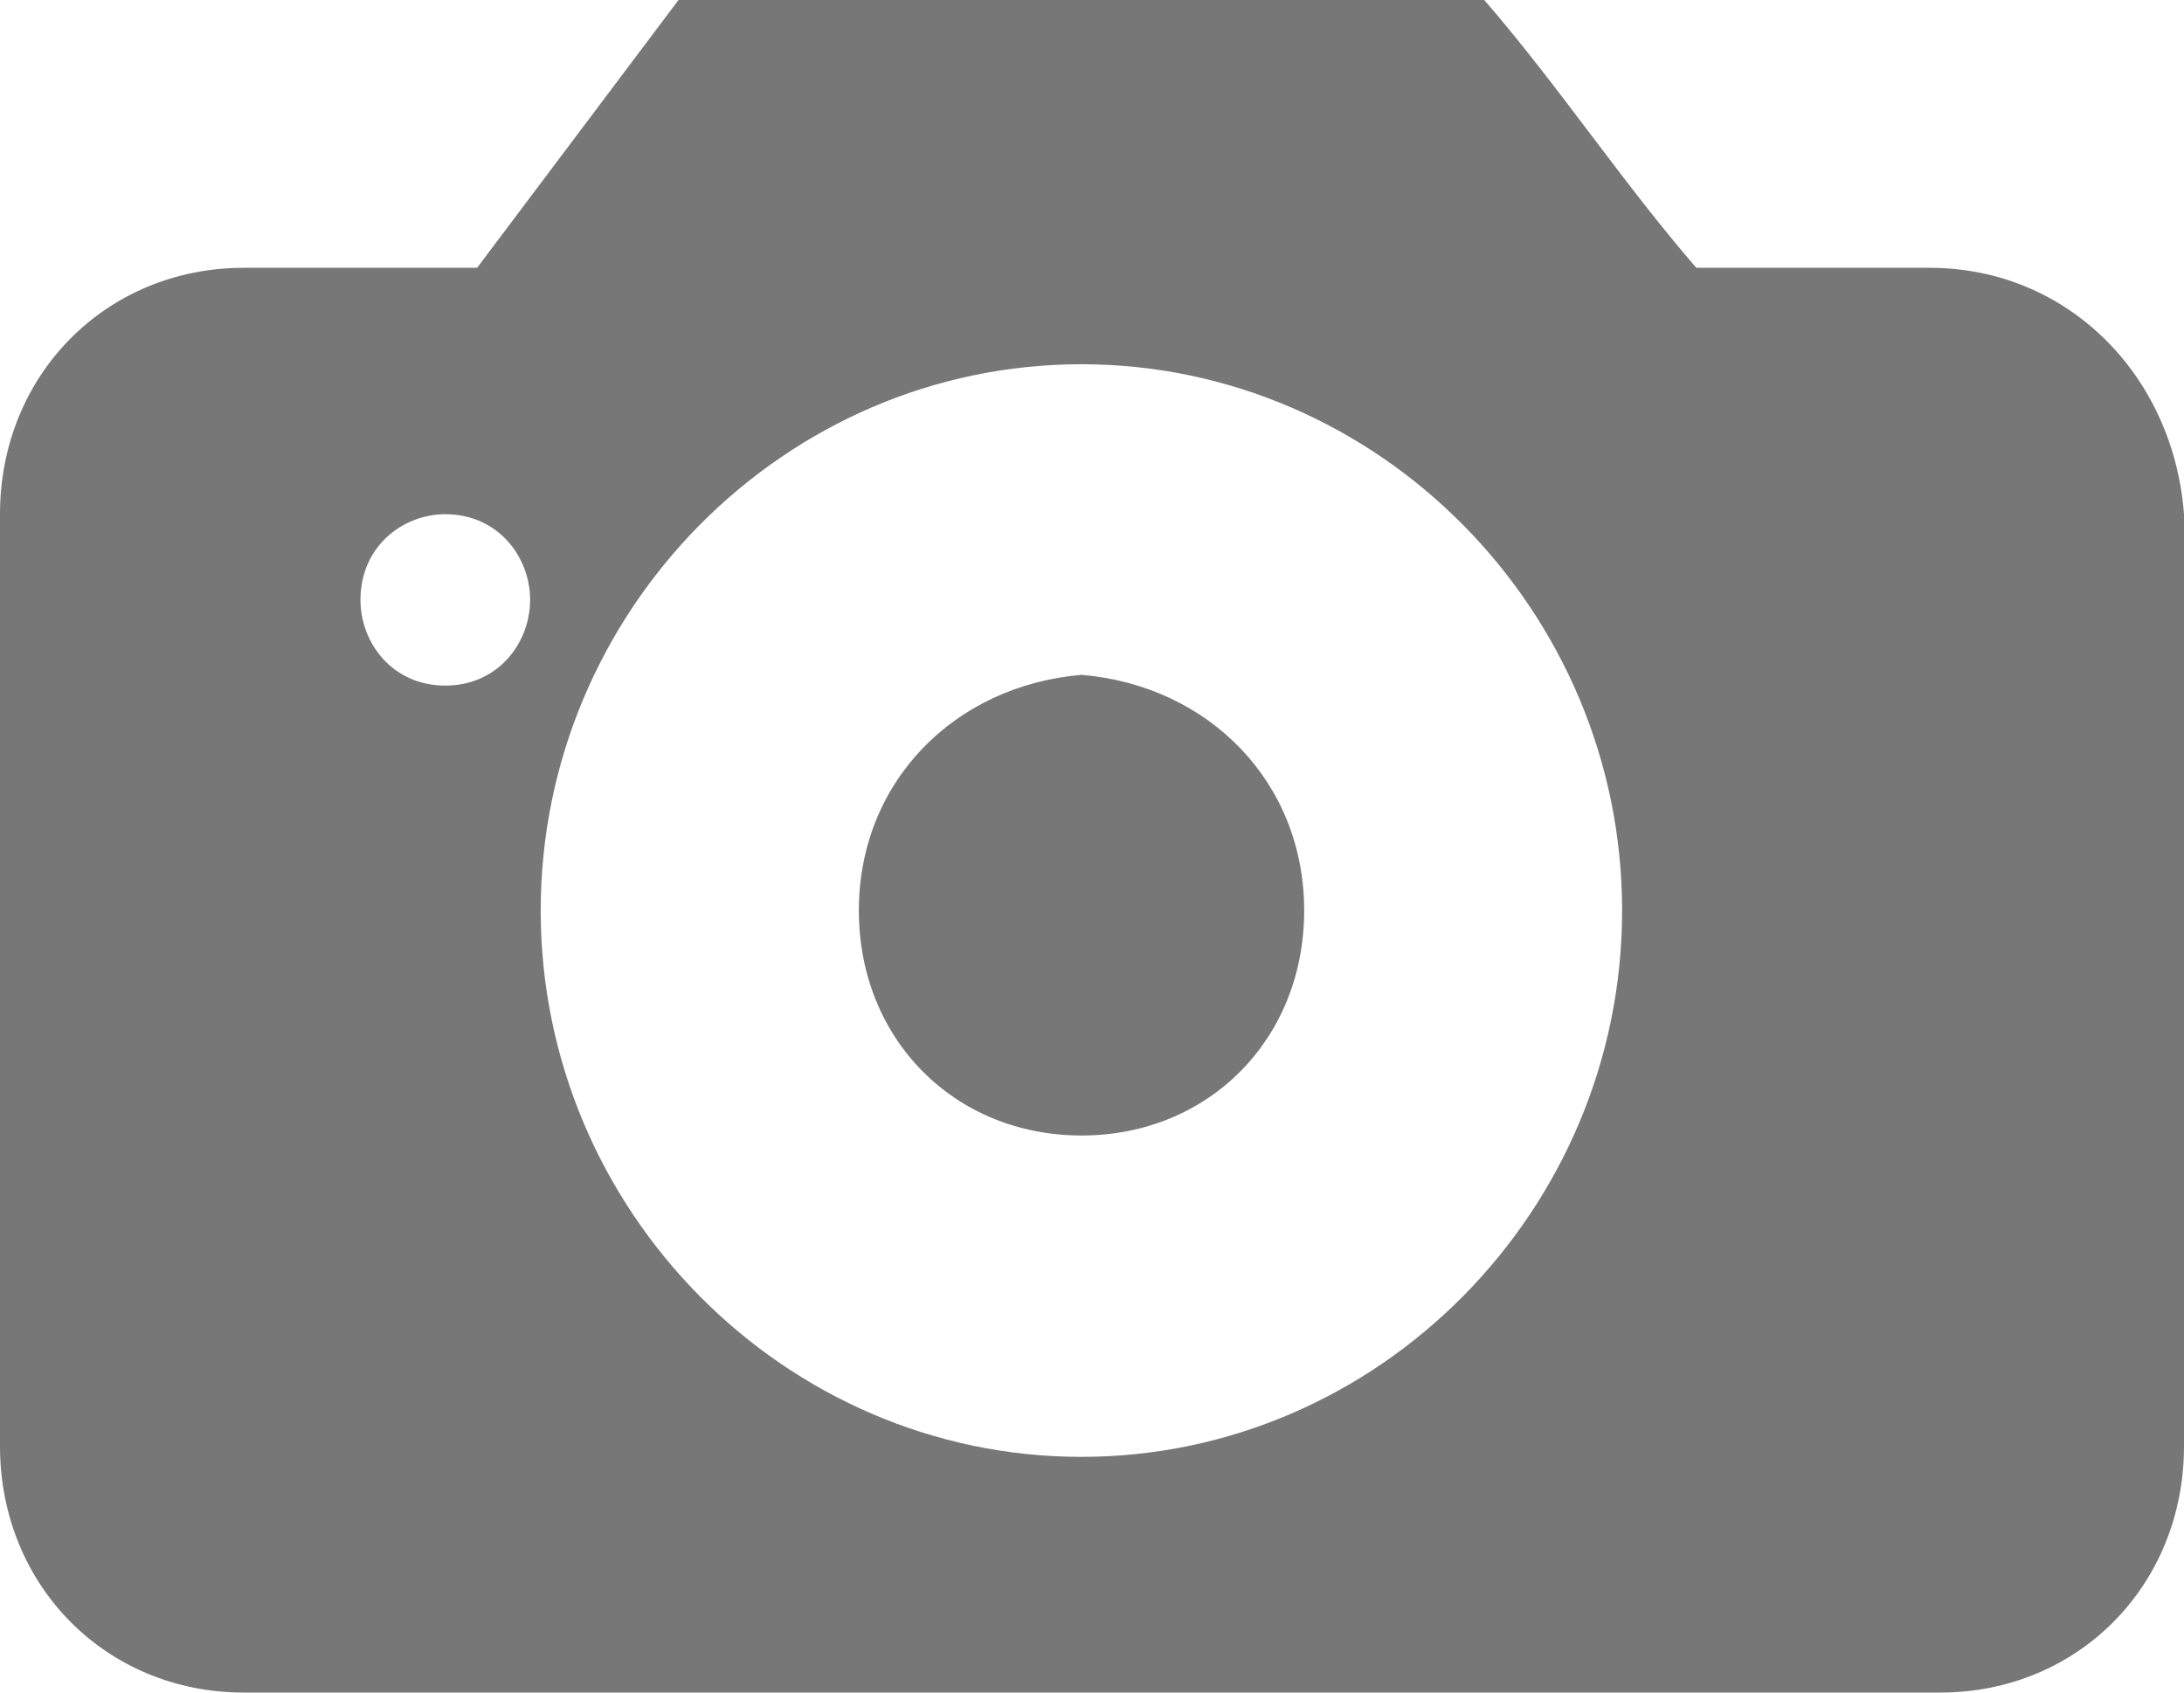
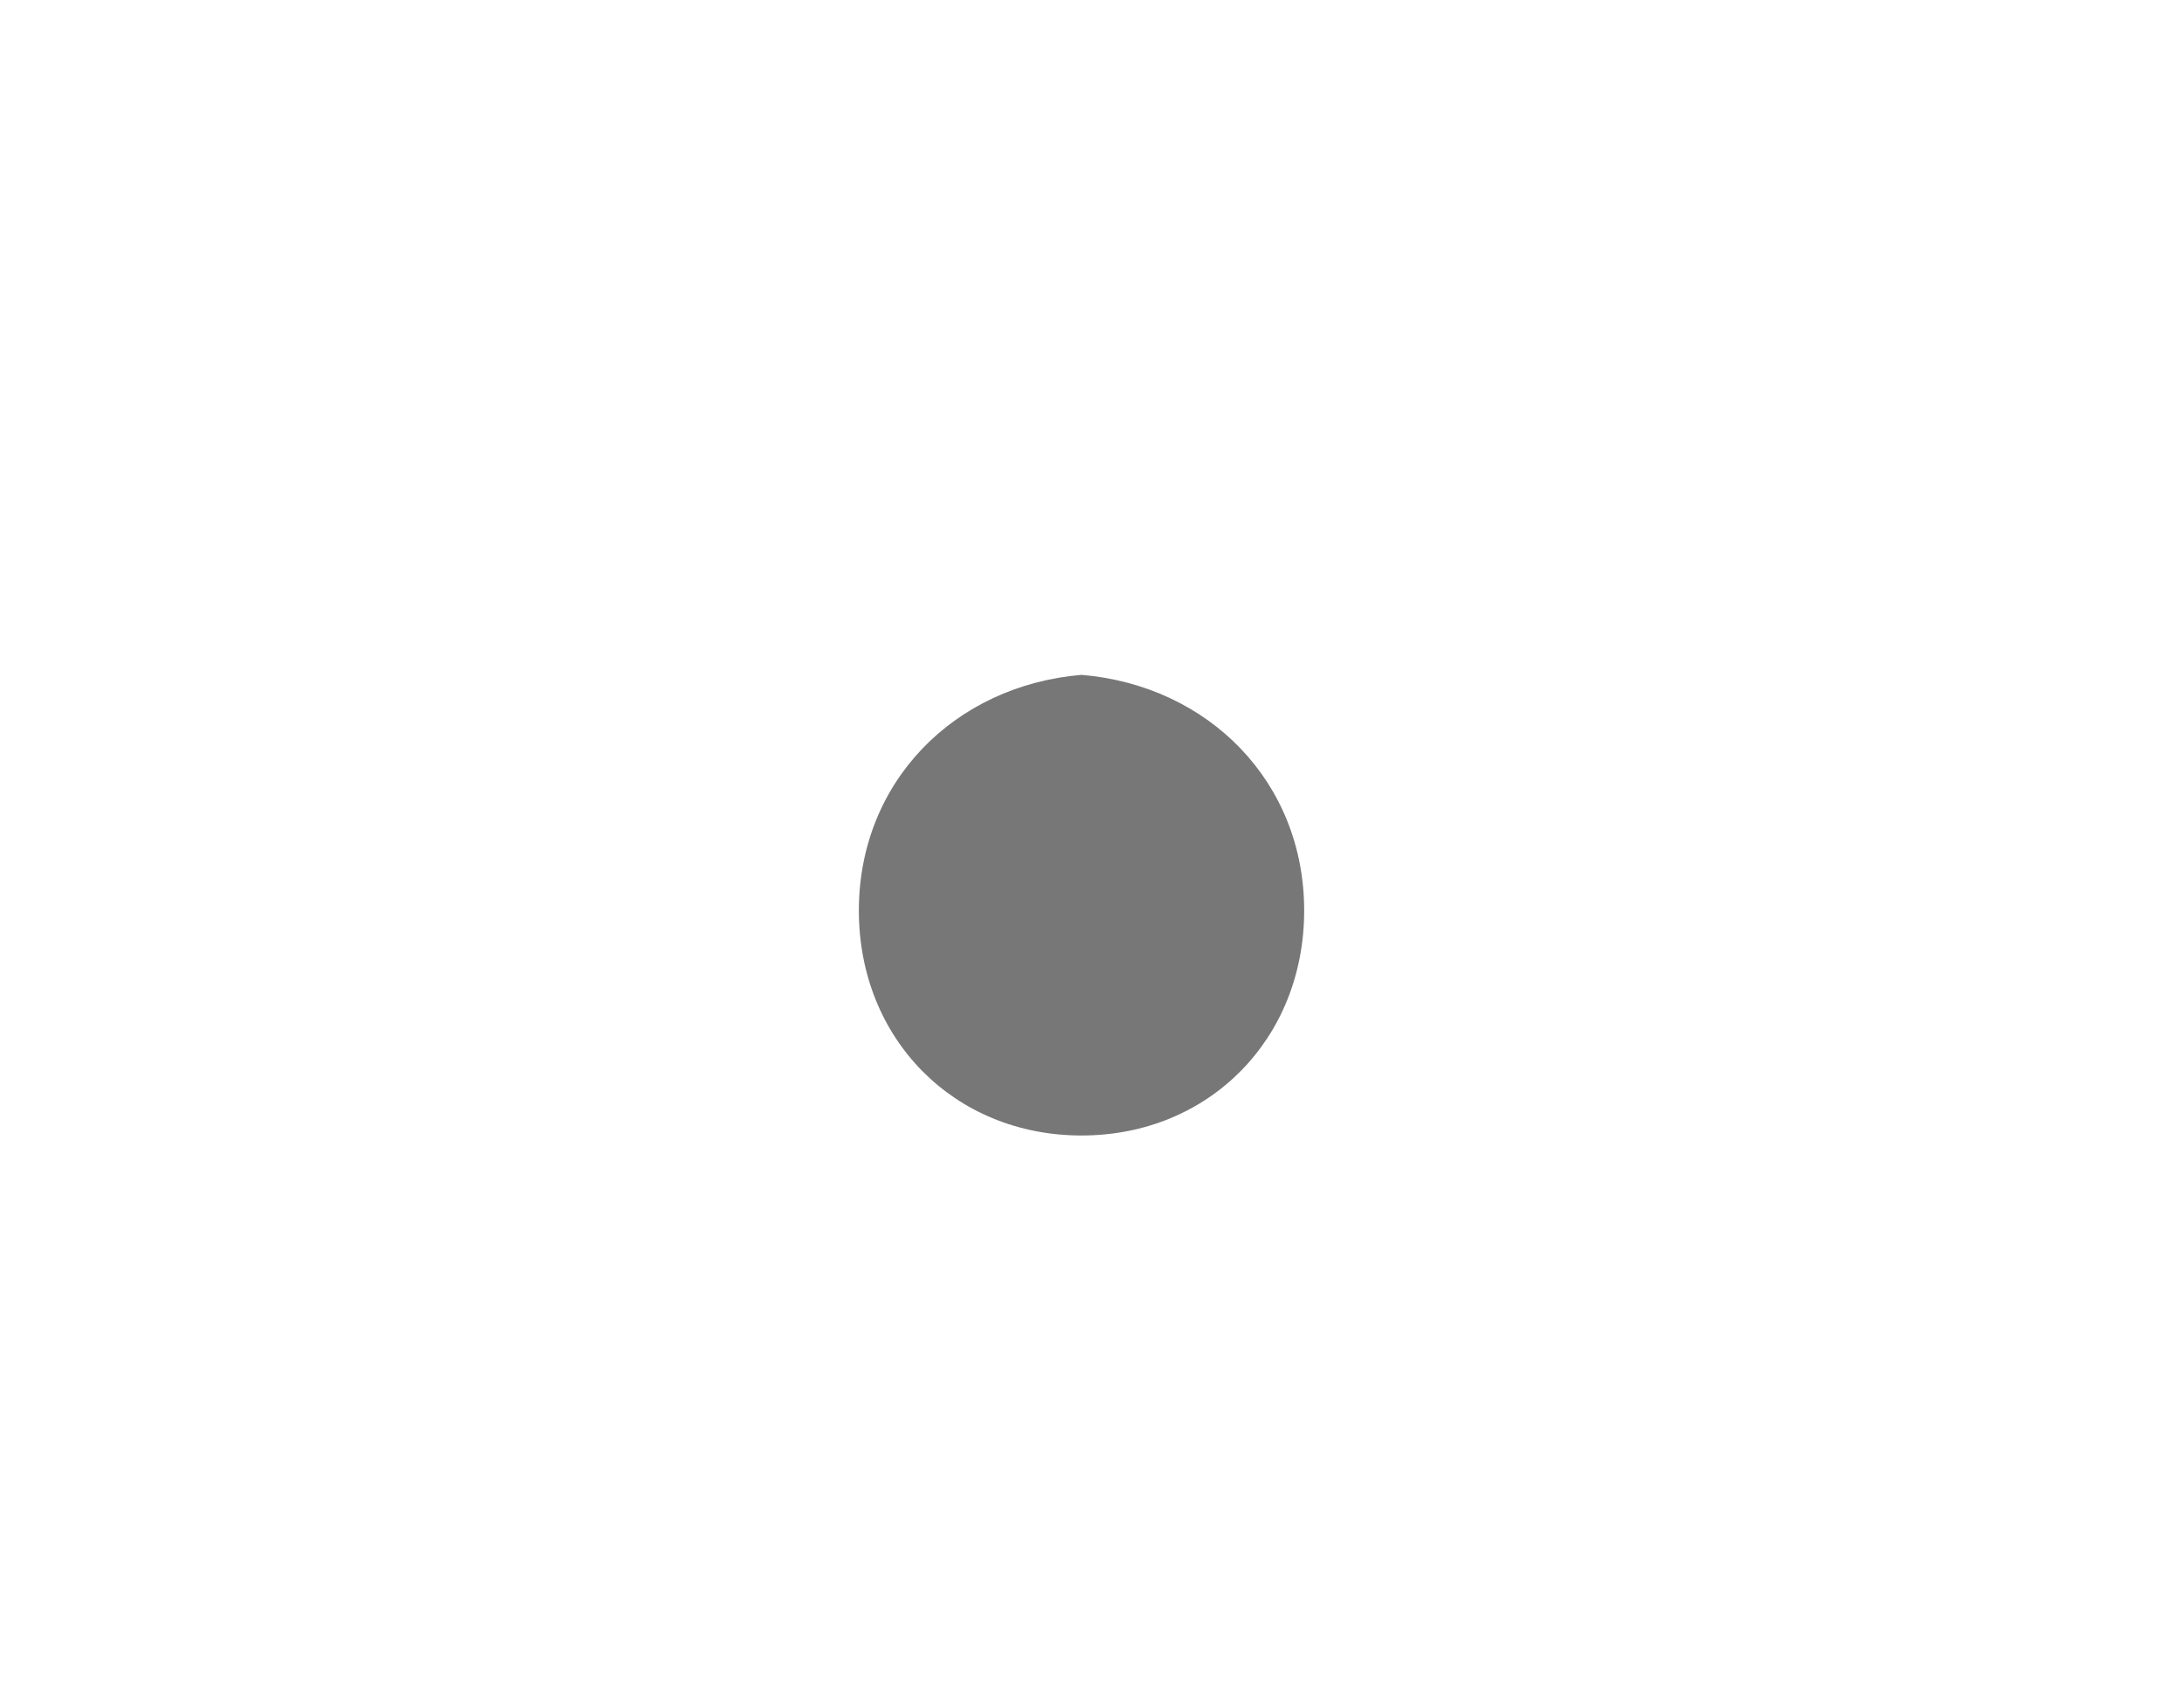
<svg xmlns="http://www.w3.org/2000/svg" width="40" height="31" viewBox="0 0 40 31" fill="#777777">
-   <path d="M35.34 4.905H31.068C29.709 3.335 28.544 1.57 27.184 0H12.427L8.738 4.905H4.466C1.942 4.905 0 6.867 0 9.418V26.487C0 29.038 1.942 31 4.466 31H35.534C38.058 31 40 29.038 40 26.487V9.418C39.806 6.867 37.864 4.905 35.34 4.905ZM8.155 12.557C7.184 12.557 6.602 11.772 6.602 10.987C6.602 10.006 7.379 9.418 8.155 9.418C9.126 9.418 9.709 10.203 9.709 10.987C9.709 11.772 9.126 12.557 8.155 12.557ZM19.806 26.683C14.369 26.683 9.903 22.171 9.903 16.677C9.903 11.184 14.369 6.671 19.806 6.671C25.243 6.671 29.709 11.184 29.709 16.677C29.709 22.171 25.243 26.683 19.806 26.683Z" fill="#777777" />
  <path d="M23.886 16.677C23.886 19.031 22.138 20.797 19.808 20.797C17.478 20.797 15.73 19.031 15.73 16.677C15.73 14.322 17.478 12.557 19.808 12.36C22.138 12.557 23.886 14.322 23.886 16.677Z" fill="#777777" />
</svg>